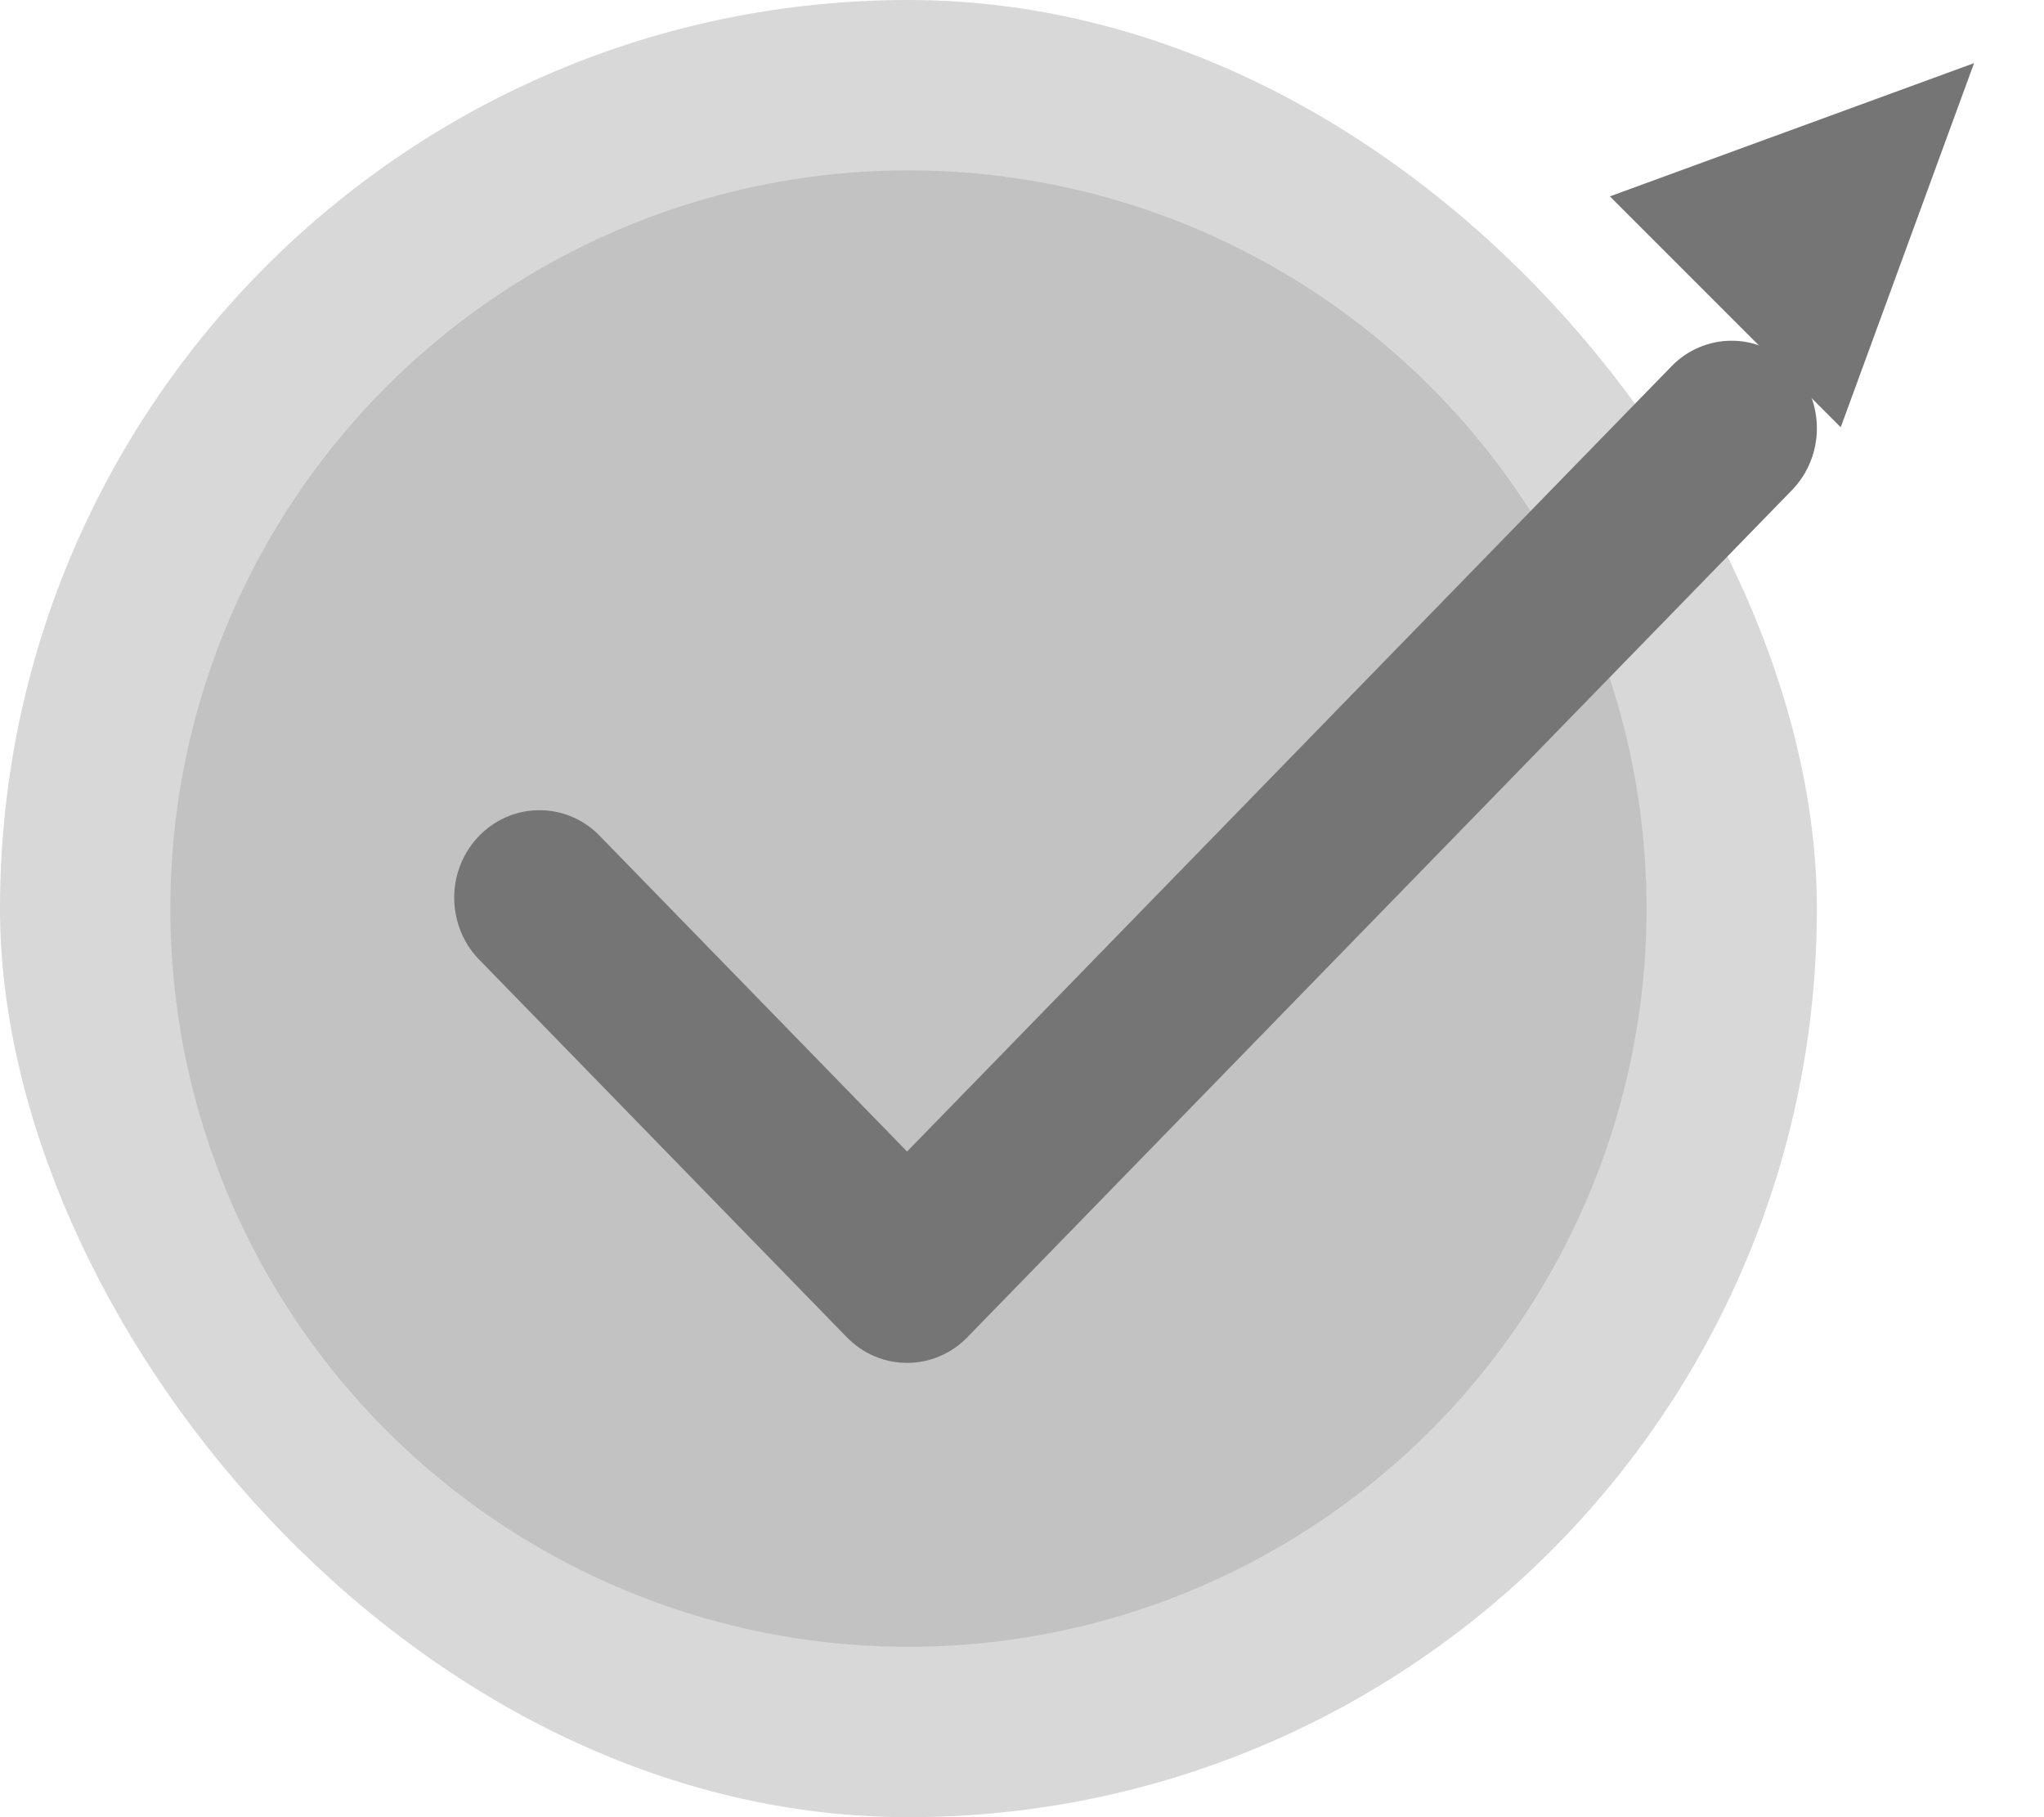
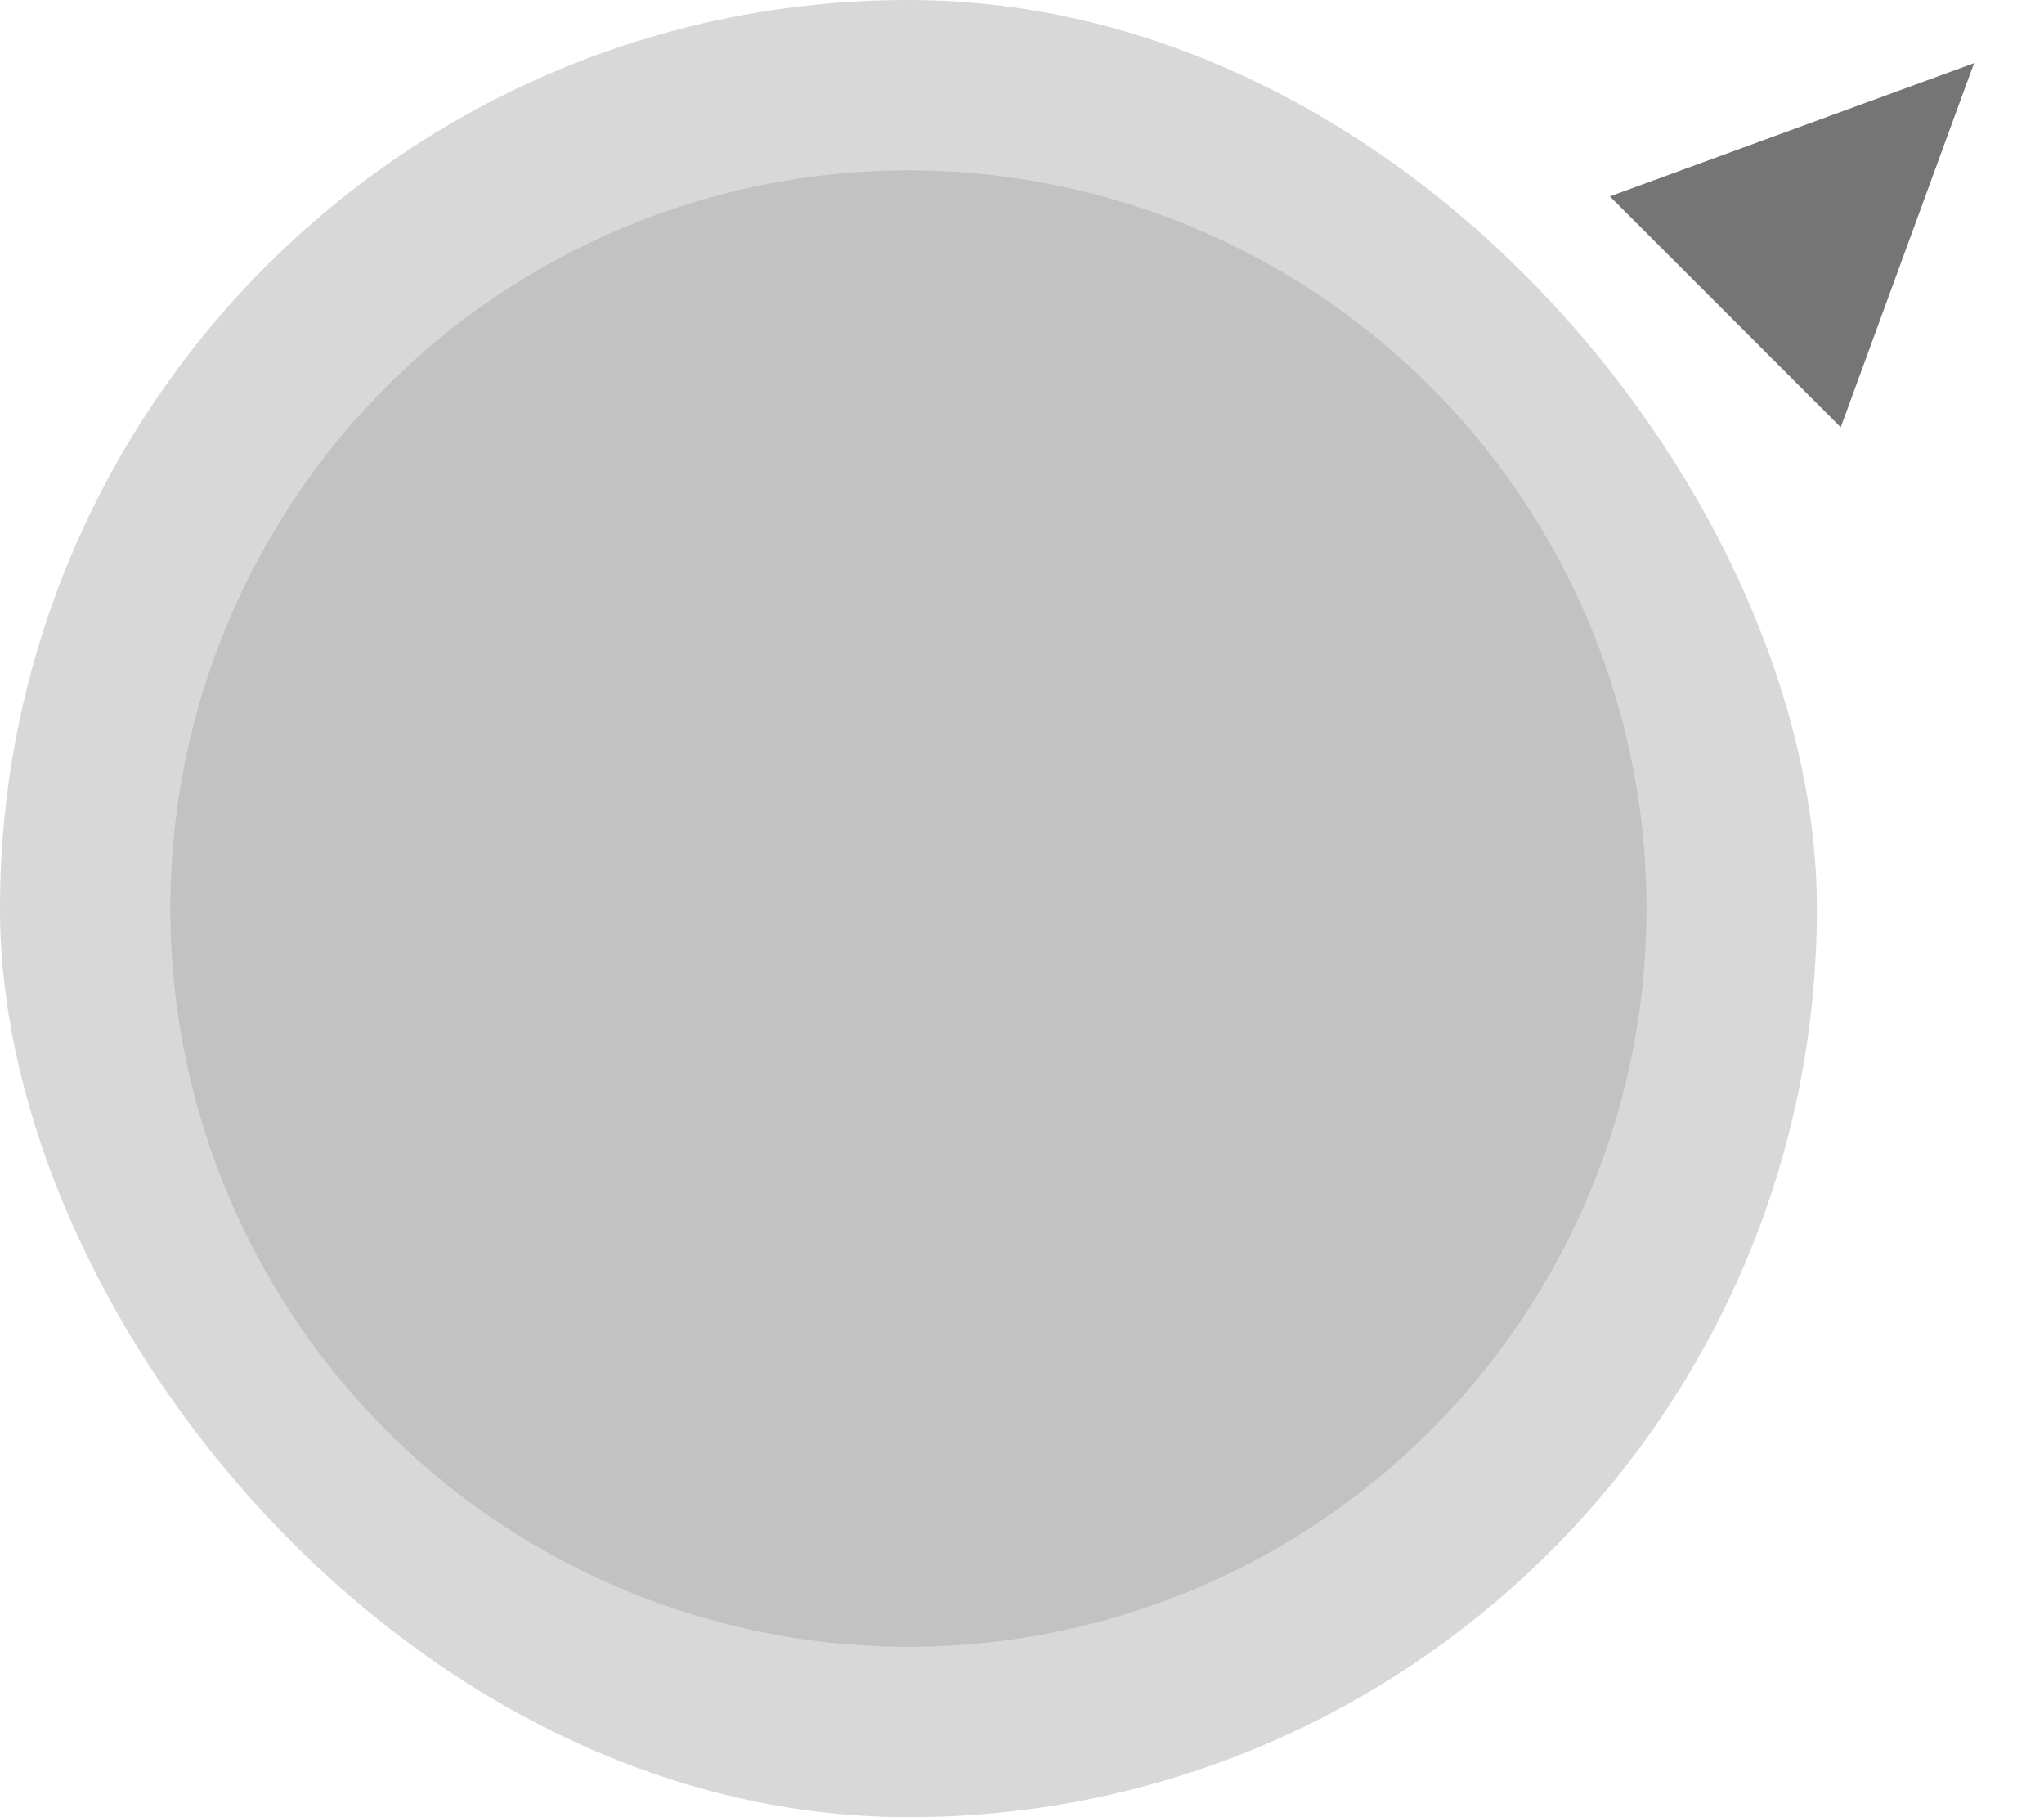
<svg xmlns="http://www.w3.org/2000/svg" width="18" height="16" viewBox="0 0 18 16" fill="none">
  <rect width="16" height="16" rx="8" fill="#D8D8D8" />
  <circle cx="8" cy="8" r="6.75" fill="#C2C2C2" stroke="#D8D8D8" stroke-width="0.5" />
  <g filter="url(#filter0_d_92_4)">
-     <path d="M15.78 2.226C15.921 2.37 16 2.566 16 2.771C16 2.975 15.921 3.171 15.78 3.316L8.519 10.774C8.378 10.919 8.187 11 7.988 11C7.789 11 7.598 10.919 7.457 10.774L4.202 7.431C4.069 7.285 3.997 7.091 4 6.891C4.003 6.691 4.082 6.501 4.22 6.359C4.357 6.218 4.543 6.137 4.738 6.134C4.932 6.13 5.121 6.204 5.263 6.341L7.988 9.139L14.719 2.226C14.859 2.081 15.05 2 15.249 2C15.448 2 15.639 2.081 15.78 2.226Z" fill="#757575" />
-   </g>
+     </g>
  <path d="M17.384 0.556L16.21 3.762L14.177 1.729L17.384 0.556Z" fill="#757575" />
  <defs>
    <filter id="filter0_d_92_4" x="2" y="1" width="16" height="13" filterUnits="userSpaceOnUse" color-interpolation-filters="sRGB">
      <feFlood flood-opacity="0" result="BackgroundImageFix" />
      <feColorMatrix in="SourceAlpha" type="matrix" values="0 0 0 0 0 0 0 0 0 0 0 0 0 0 0 0 0 0 127 0" result="hardAlpha" />
      <feOffset dy="1" />
      <feGaussianBlur stdDeviation="1" />
      <feComposite in2="hardAlpha" operator="out" />
      <feColorMatrix type="matrix" values="0 0 0 0 0 0 0 0 0 0 0 0 0 0 0 0 0 0 0.4 0" />
      <feBlend mode="normal" in2="BackgroundImageFix" result="effect1_dropShadow_92_4" />
      <feBlend mode="normal" in="SourceGraphic" in2="effect1_dropShadow_92_4" result="shape" />
    </filter>
  </defs>
</svg>